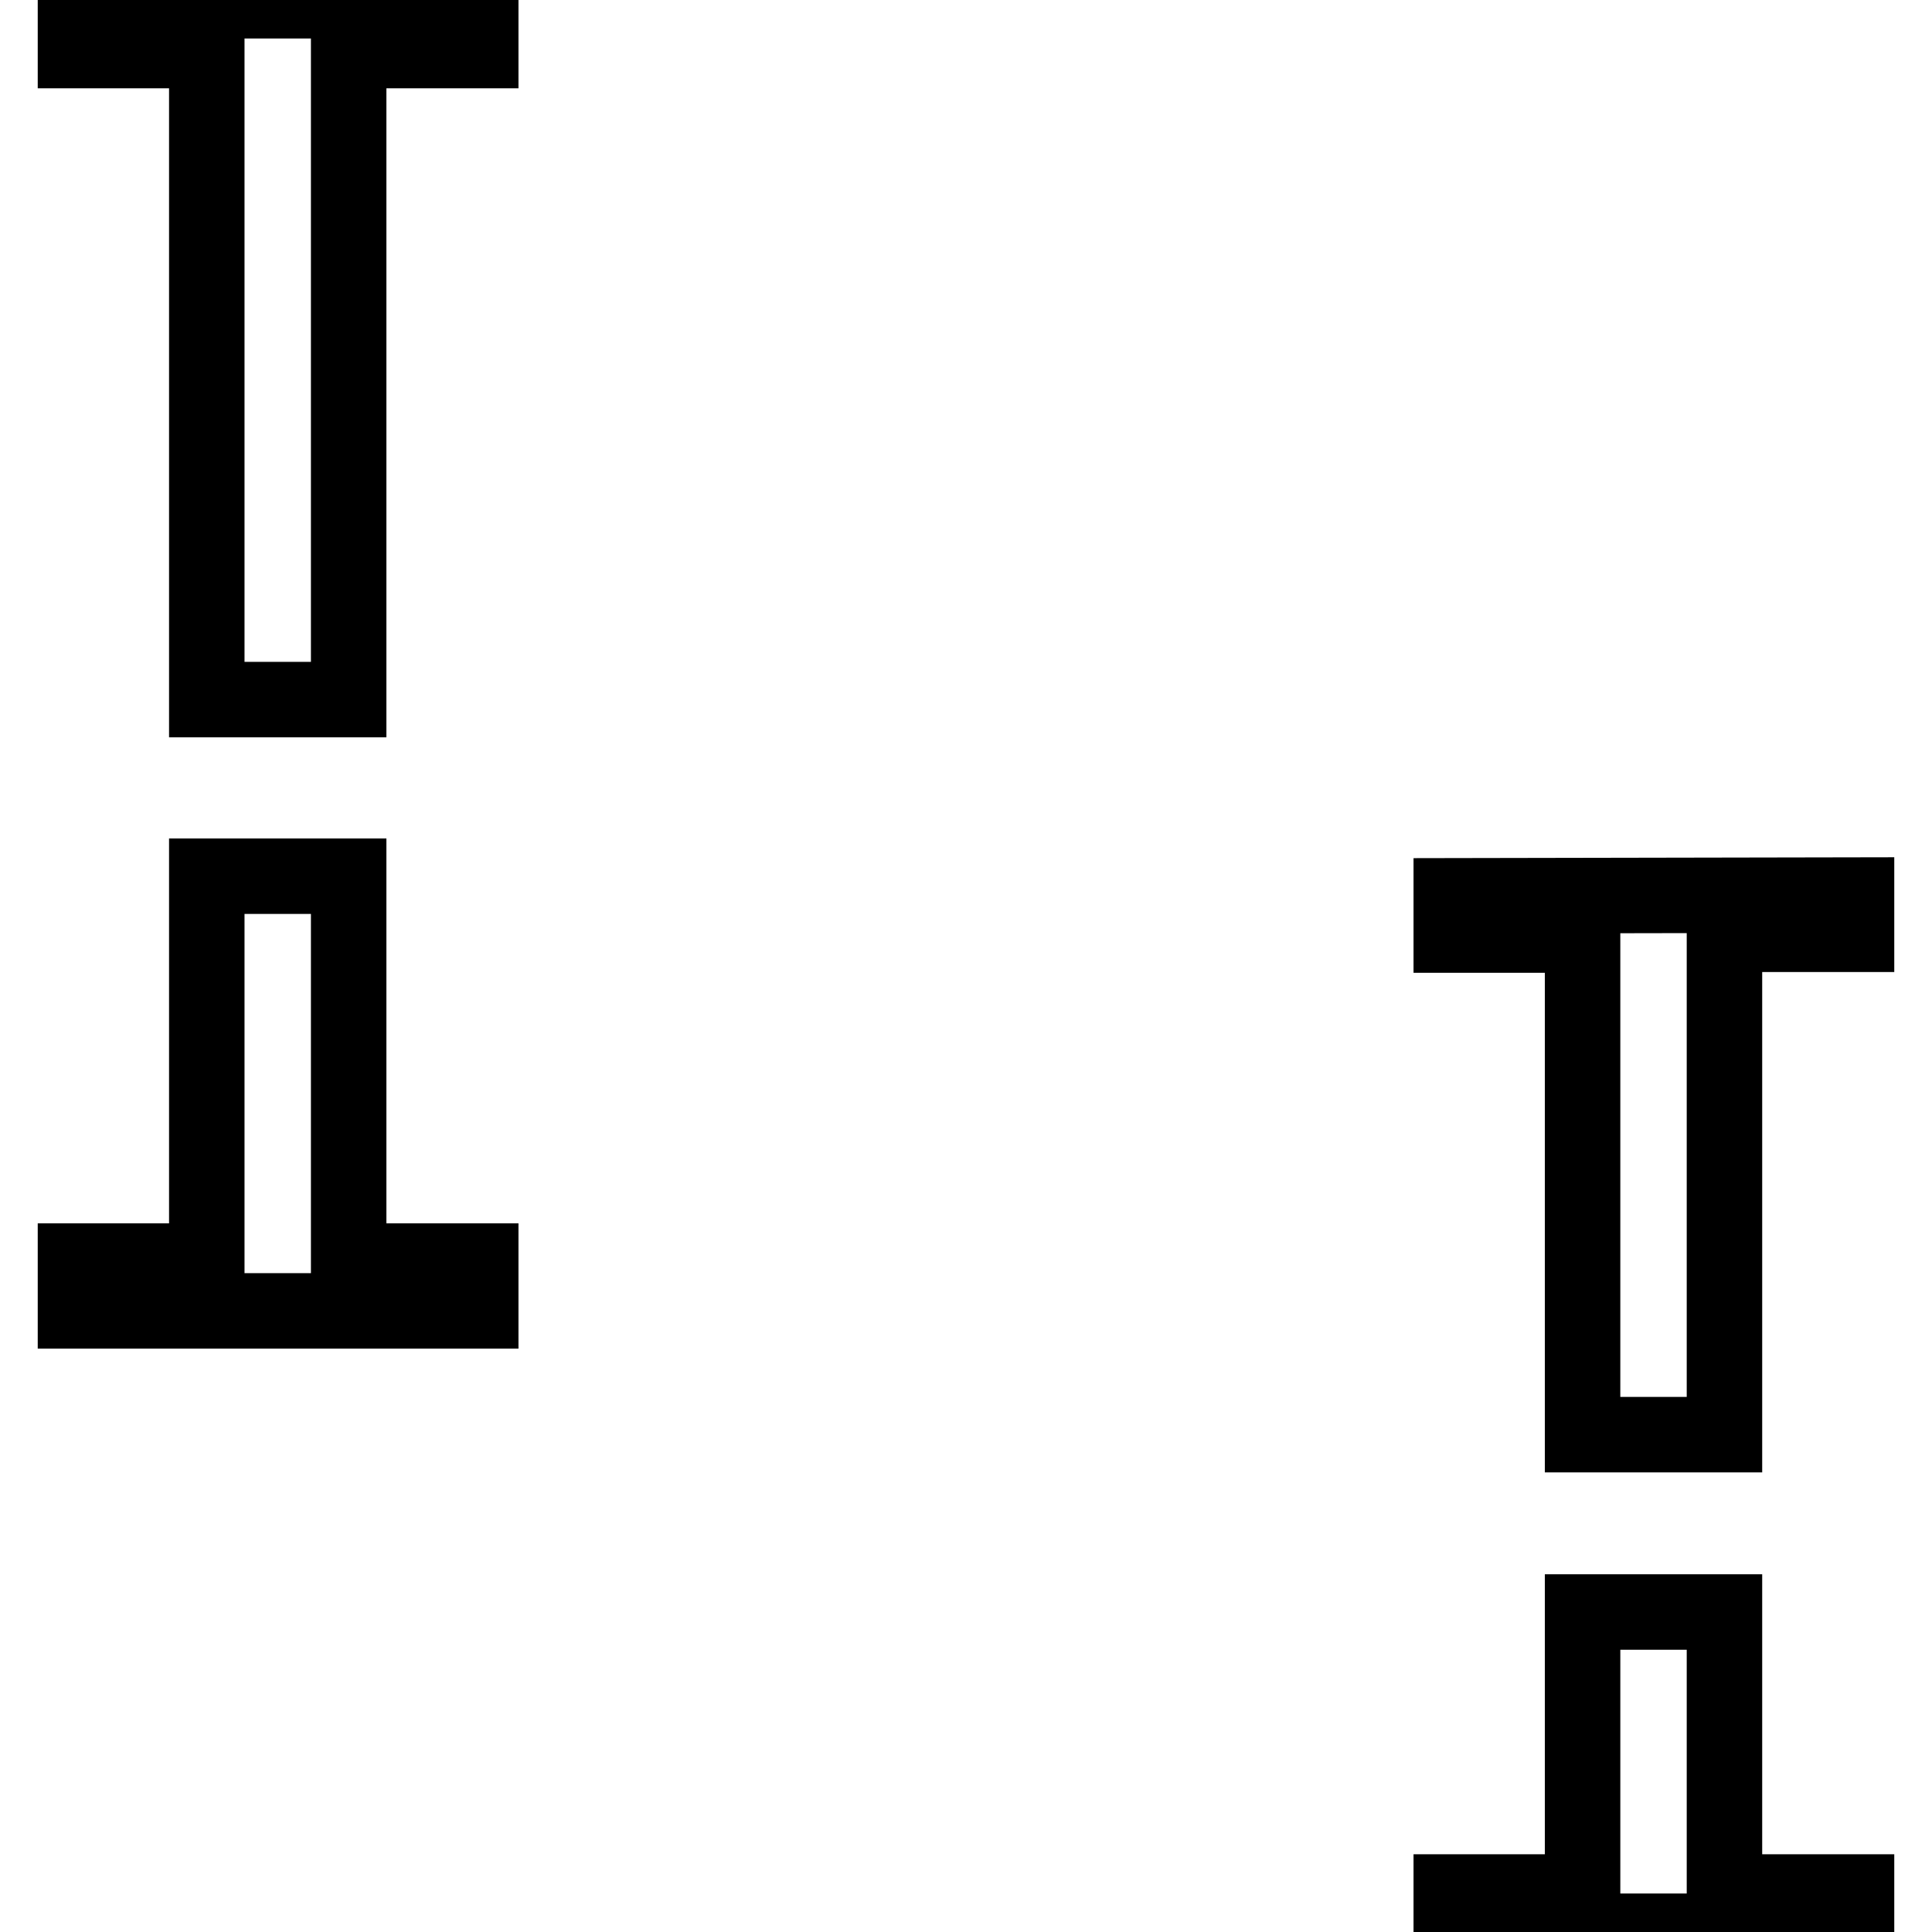
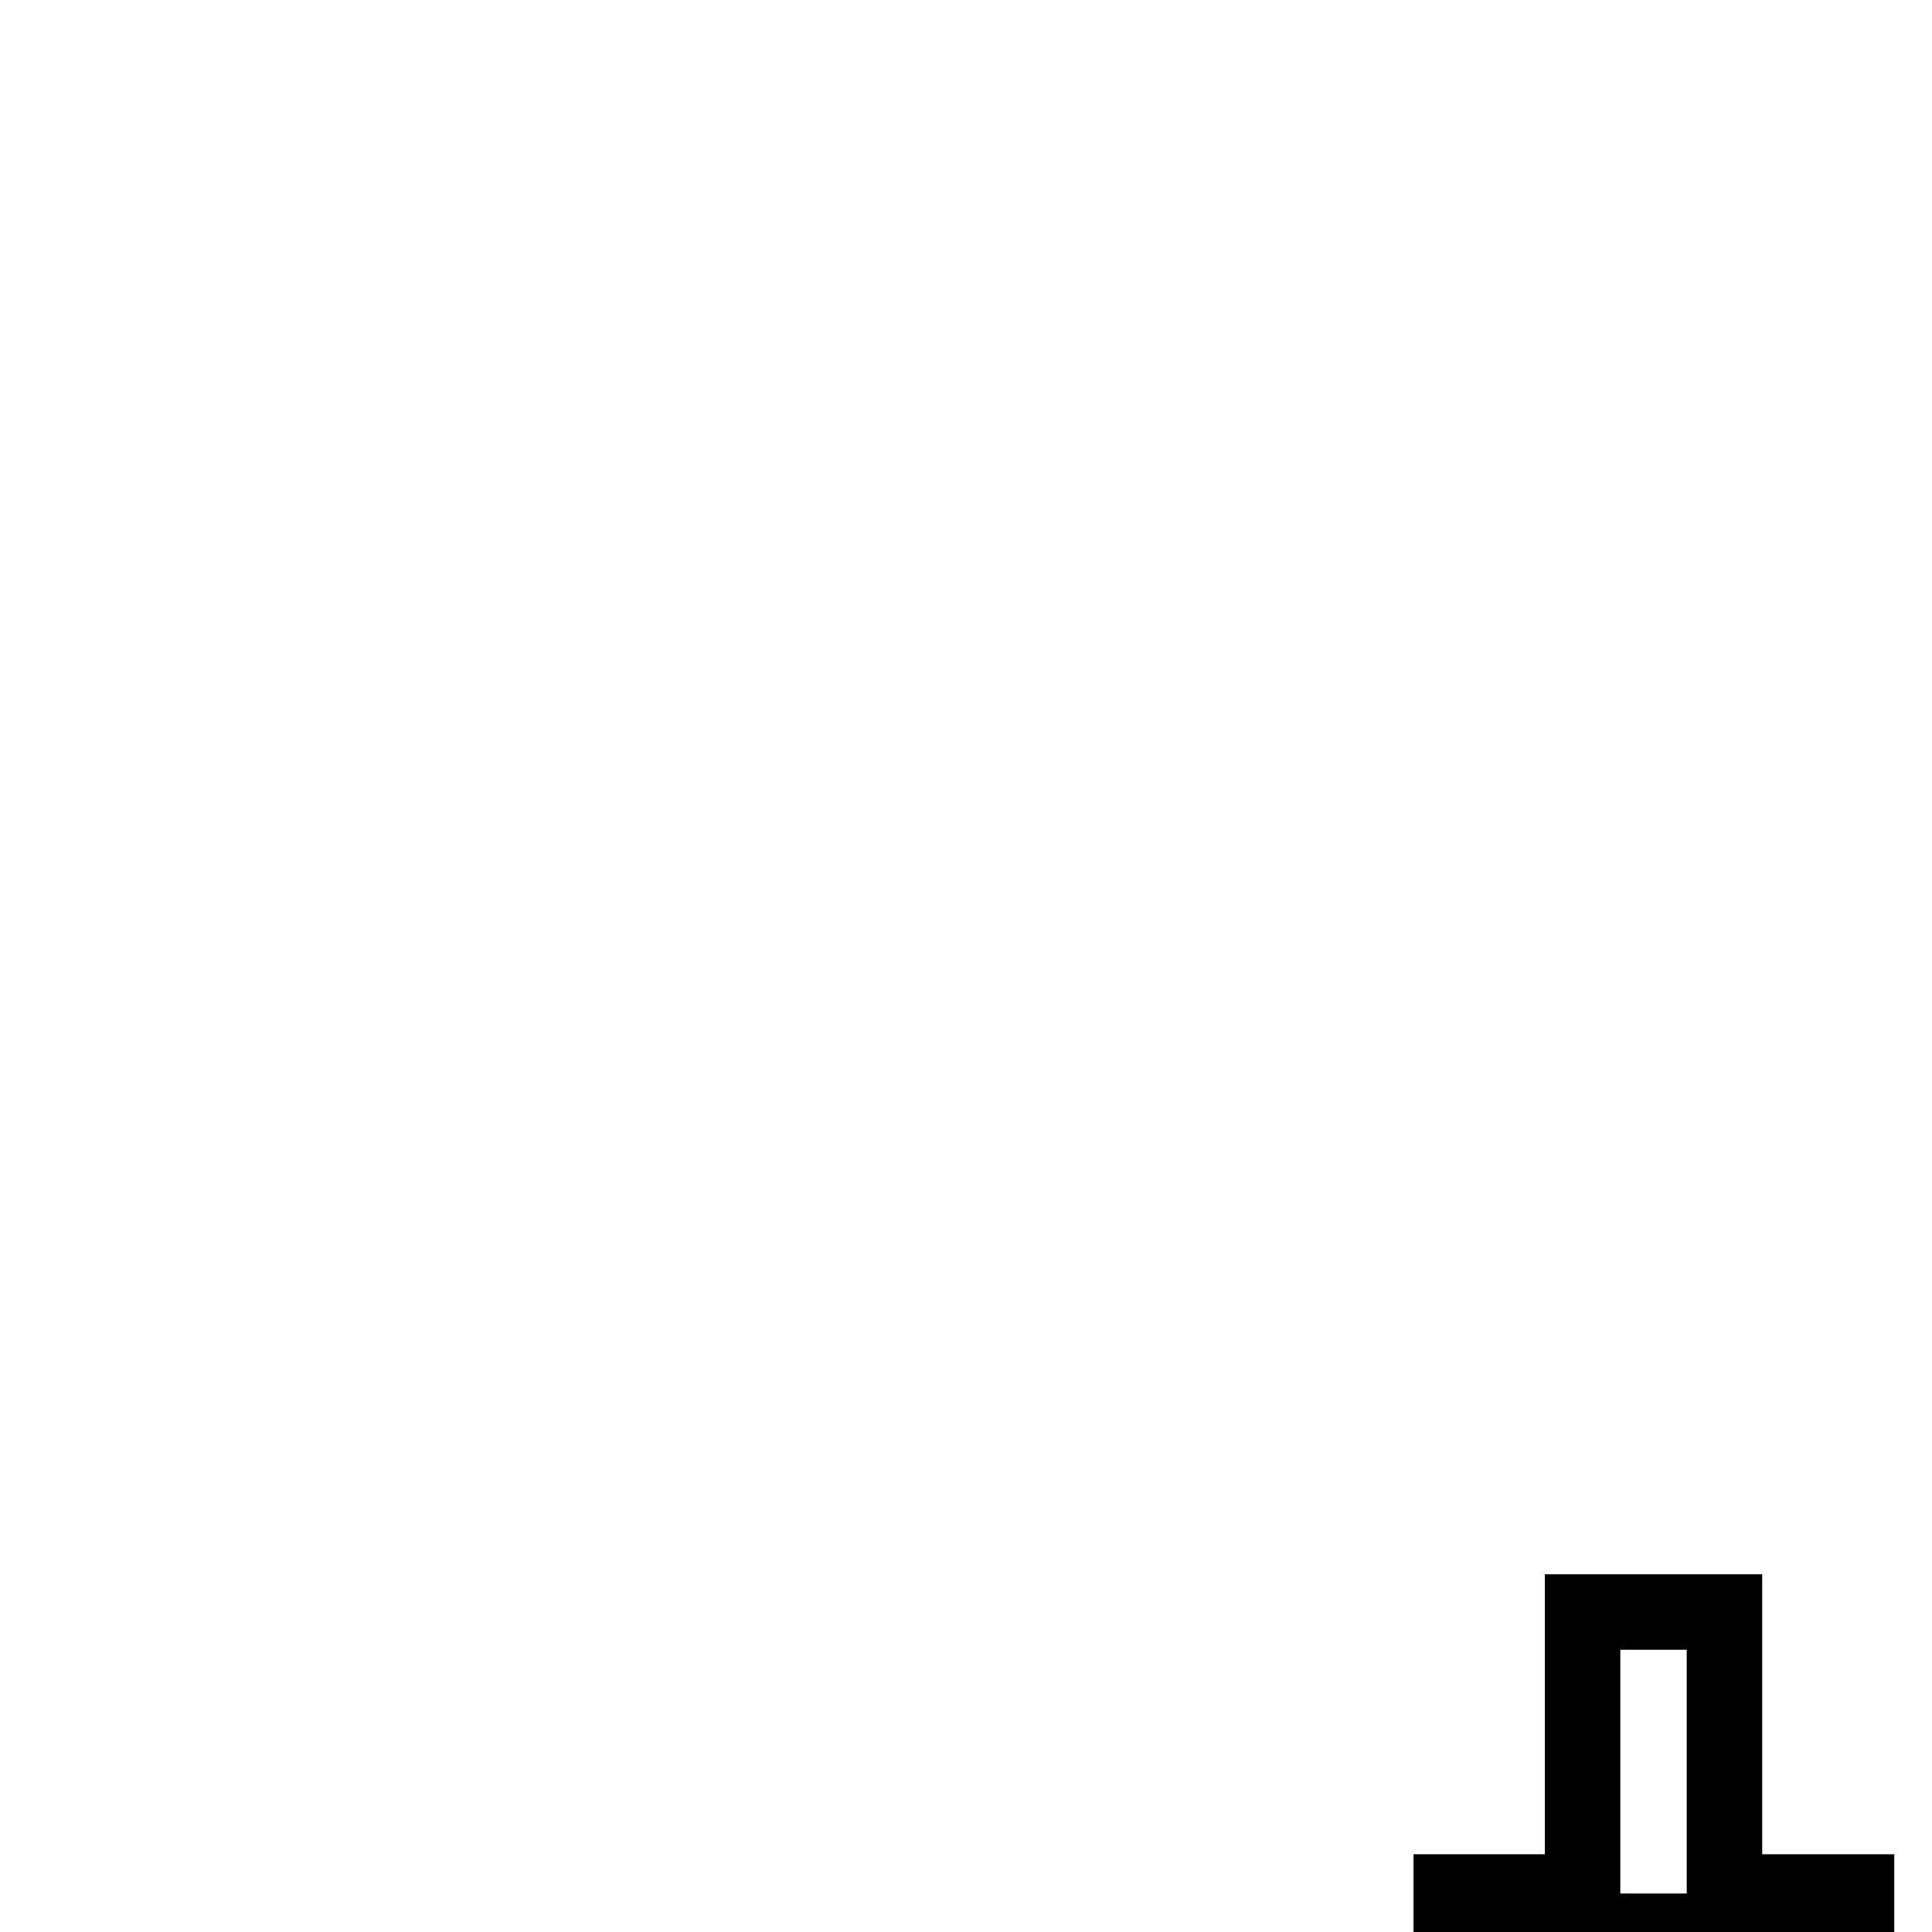
<svg xmlns="http://www.w3.org/2000/svg" version="1.1" x="0px" y="0px" viewBox="0 0 256 256" enable-background="new 0 0 256 256" xml:space="preserve">
  <g>
    <g>
      <path stroke-width="10" fill-opacity="0" stroke="#000000" d="M228.5,213.6h-18.8v37.1h-17.4v5.2H246v-5.2h-17.5V213.6z" />
-       <path stroke-width="10" fill-opacity="0" stroke="#000000" d="M192.3,118.7v5.2h17.4v66.2h18.8v-66.3H246v-5.2L192.3,118.7L192.3,118.7z" />
-       <path stroke-width="10" fill-opacity="0" stroke="#000000" d="M46.2,116.1H27.4v51H10v6.6h53.7v-6.6H46.2V116.1z" />
-       <path stroke-width="10" fill-opacity="0" stroke="#000000" d="M10,0.1v6.6h17.4v86h18.8v-86h17.5V0.1H10z" />
    </g>
  </g>
</svg>